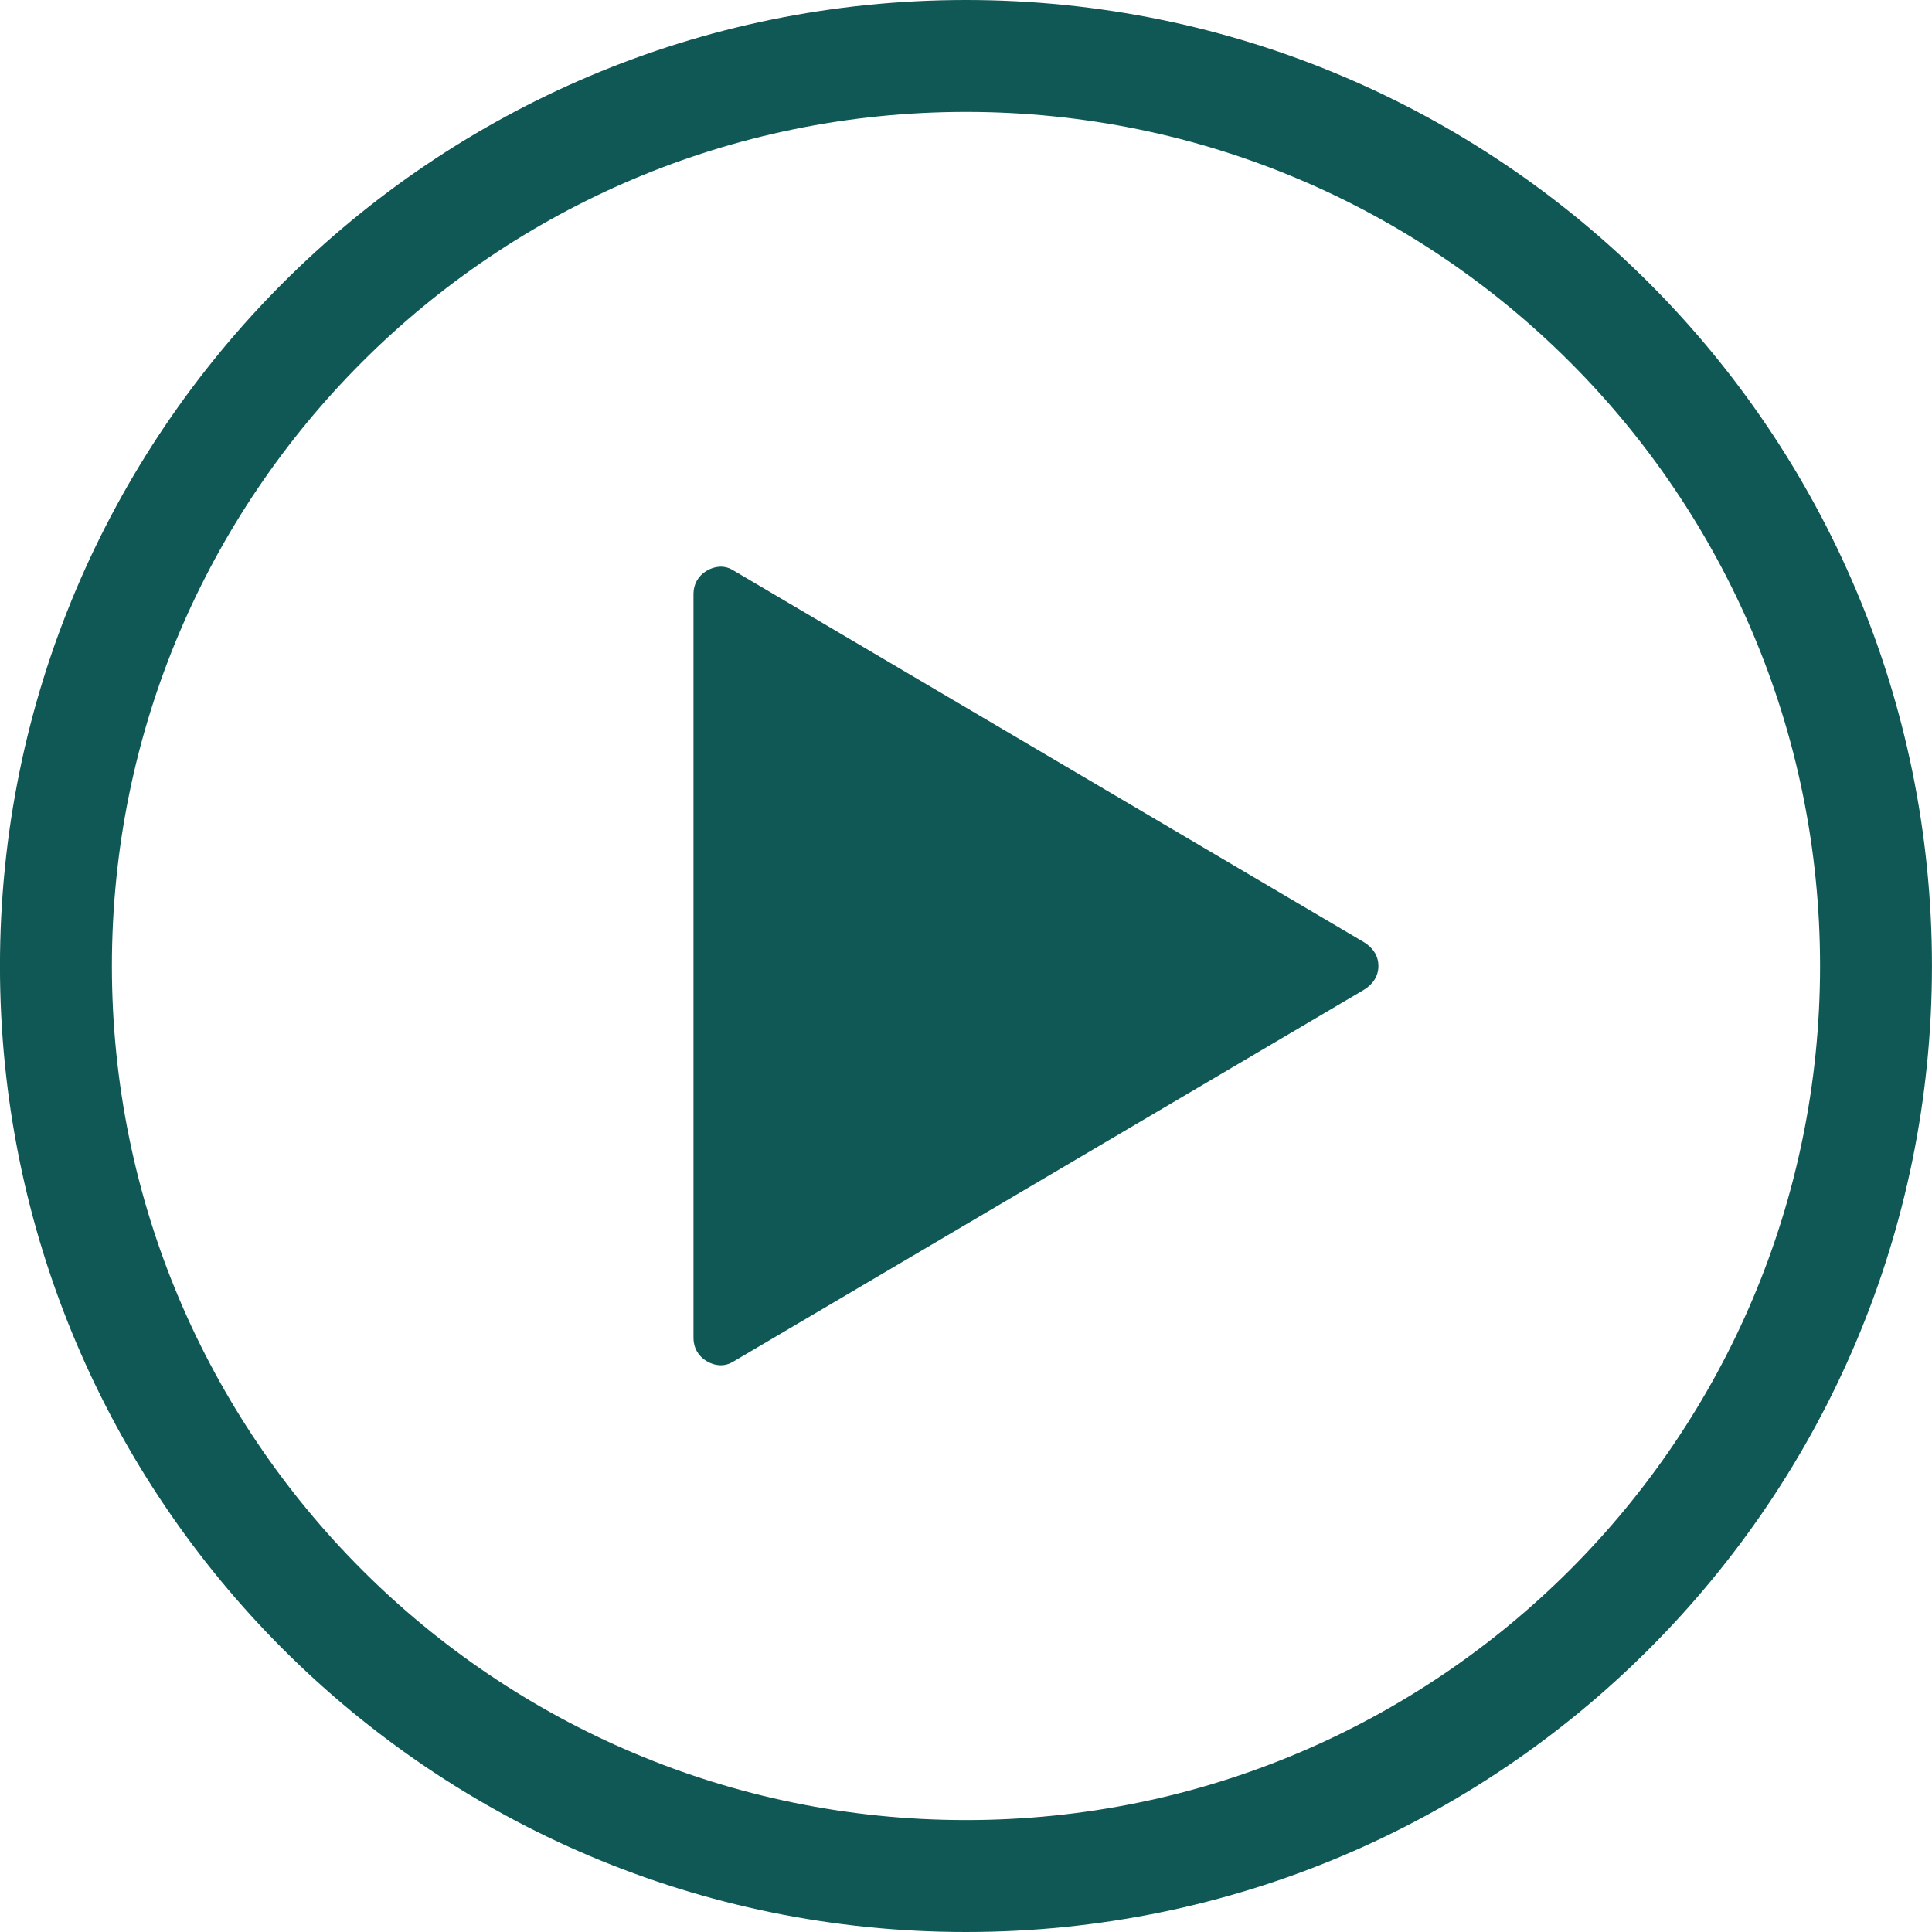
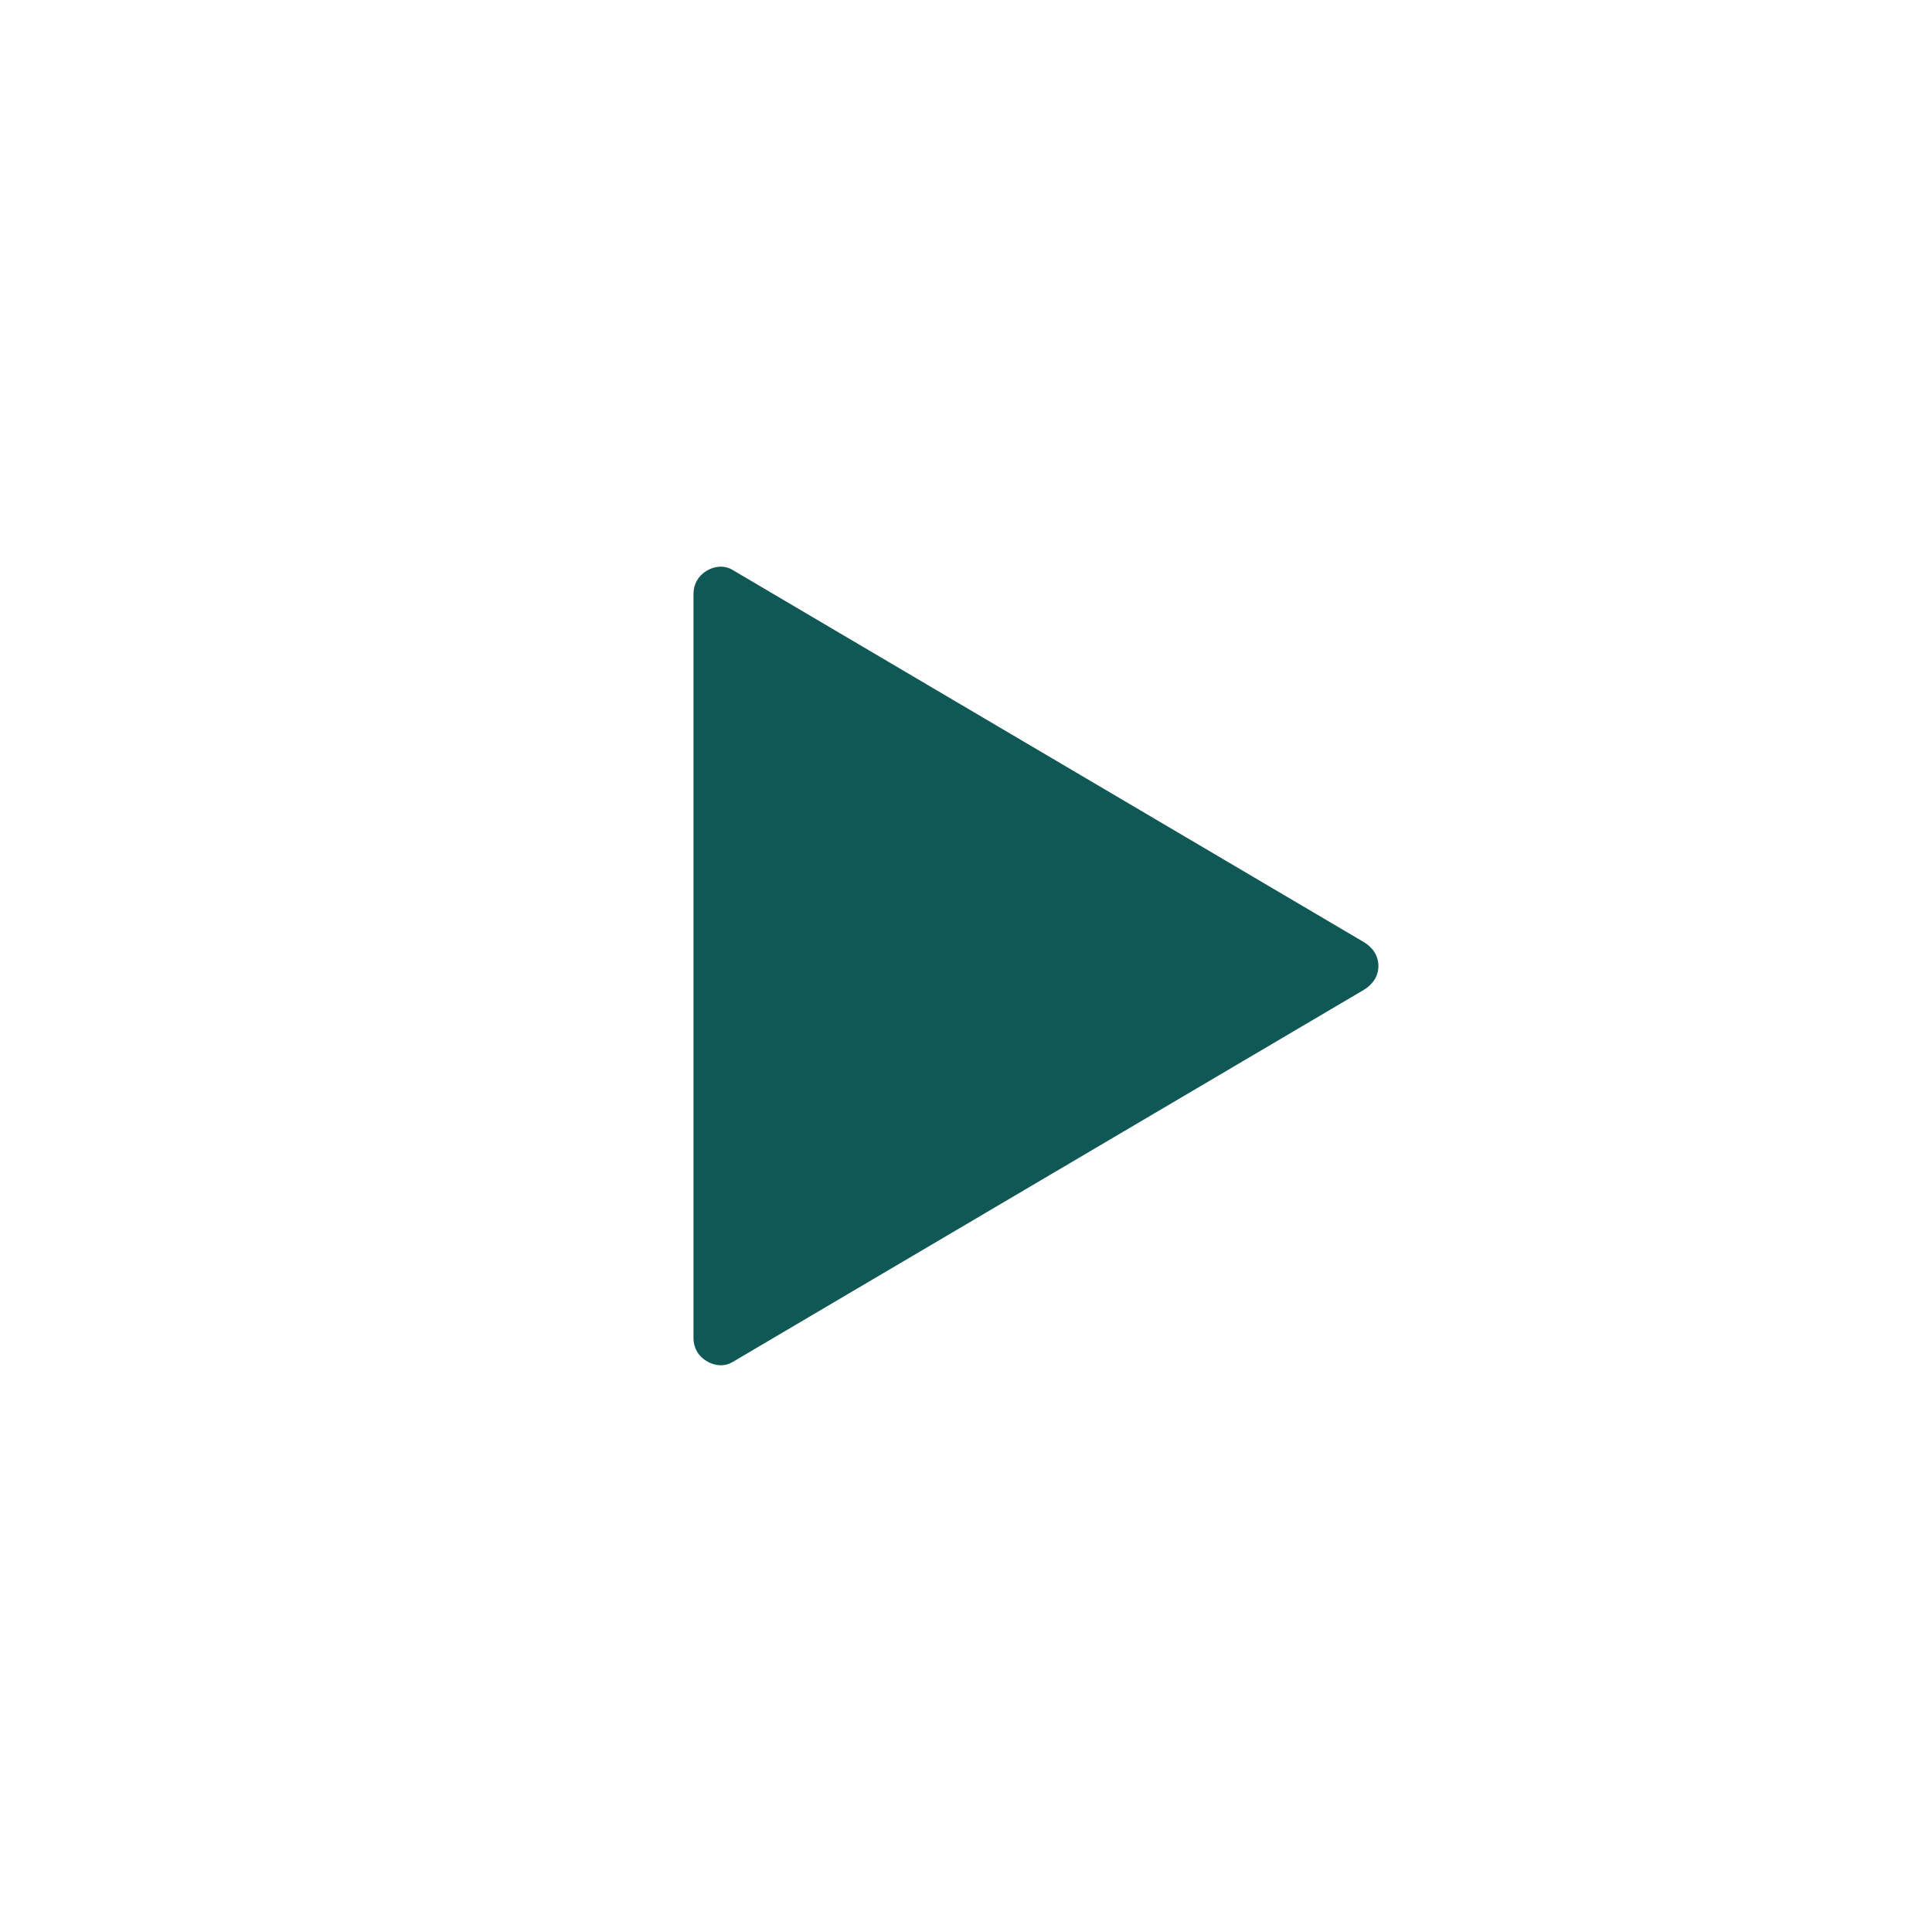
<svg xmlns="http://www.w3.org/2000/svg" xml:space="preserve" width="75.882mm" height="75.882mm" version="1.1" style="shape-rendering:geometricPrecision; text-rendering:geometricPrecision; image-rendering:optimizeQuality; fill-rule:evenodd; clip-rule:evenodd" viewBox="0 0 519.55 519.55">
  <defs>
    <style type="text/css"> .fil0 {fill:#105855;fill-rule:nonzero} </style>
  </defs>
  <g id="Слой_x0020_1">
    <g id="_2393217263488">
-       <path class="fil0" d="M259.77 0c71.73,0 136.67,29.08 183.68,76.09 47.01,47.01 76.09,111.96 76.09,183.69 0,71.73 -29.08,136.67 -76.09,183.68 -47.01,47.01 -111.95,76.09 -183.68,76.09 -71.73,0 -136.68,-29.08 -183.69,-76.09 -47.01,-47.01 -76.09,-111.95 -76.09,-183.68 0,-71.73 29.08,-136.68 76.09,-183.69 47.01,-47.01 111.96,-76.09 183.69,-76.09zm162.41 97.36c-41.56,-41.56 -98.98,-67.27 -162.41,-67.27 -63.43,0 -120.85,25.71 -162.41,67.27 -41.56,41.56 -67.27,98.99 -67.27,162.41 0,63.43 25.71,120.85 67.27,162.41 41.56,41.56 98.99,67.27 162.41,67.27 63.43,0 120.85,-25.71 162.41,-67.27 41.56,-41.56 67.27,-98.98 67.27,-162.41 0,-63.43 -25.71,-120.85 -67.27,-162.41z" />
-       <path class="fil0" d="M196.96 366.3l169.72 -100.06c2.42,-1.43 4,-3.66 4,-6.47 0,-2.81 -1.58,-5.04 -4,-6.47l-169.72 -100.06c-2.22,-1.31 -4.84,-1.04 -7.04,0.32 -2.19,1.36 -3.43,3.57 -3.43,6.15l0 200.11c0,2.58 1.24,4.8 3.43,6.15 2.19,1.36 4.82,1.63 7.04,0.32z" />
+       <path class="fil0" d="M196.96 366.3l169.72 -100.06c2.42,-1.43 4,-3.66 4,-6.47 0,-2.81 -1.58,-5.04 -4,-6.47l-169.72 -100.06c-2.22,-1.31 -4.84,-1.04 -7.04,0.32 -2.19,1.36 -3.43,3.57 -3.43,6.15l0 200.11c0,2.58 1.24,4.8 3.43,6.15 2.19,1.36 4.82,1.63 7.04,0.32" />
    </g>
  </g>
</svg>